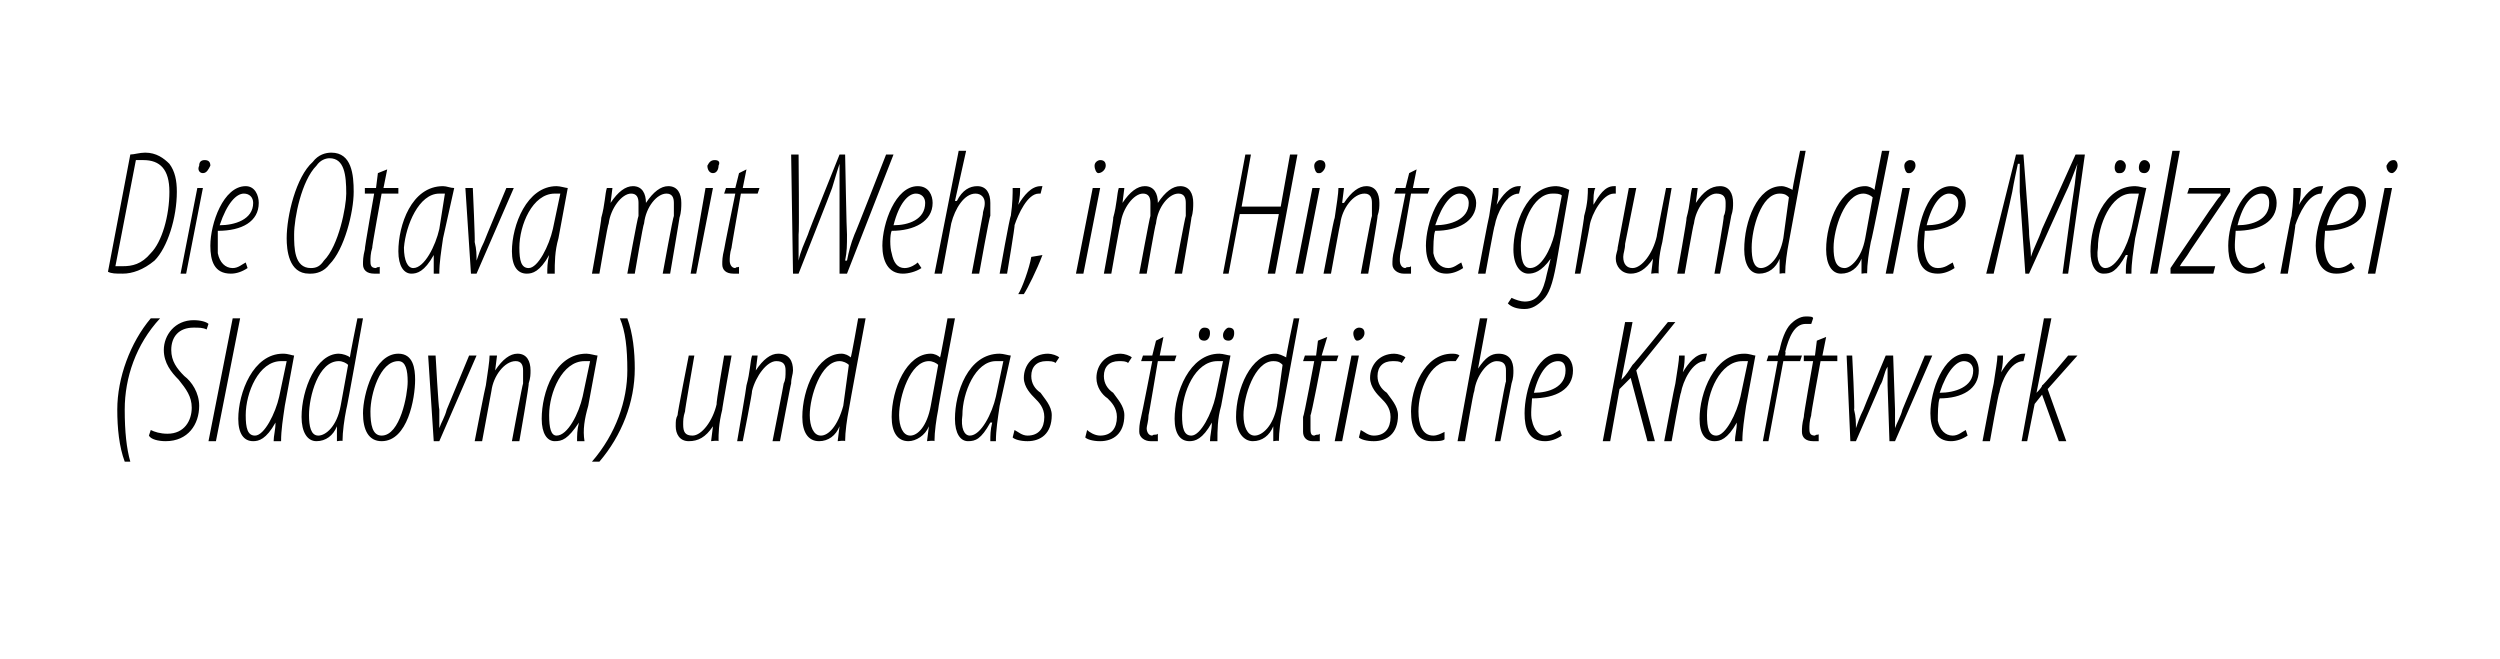
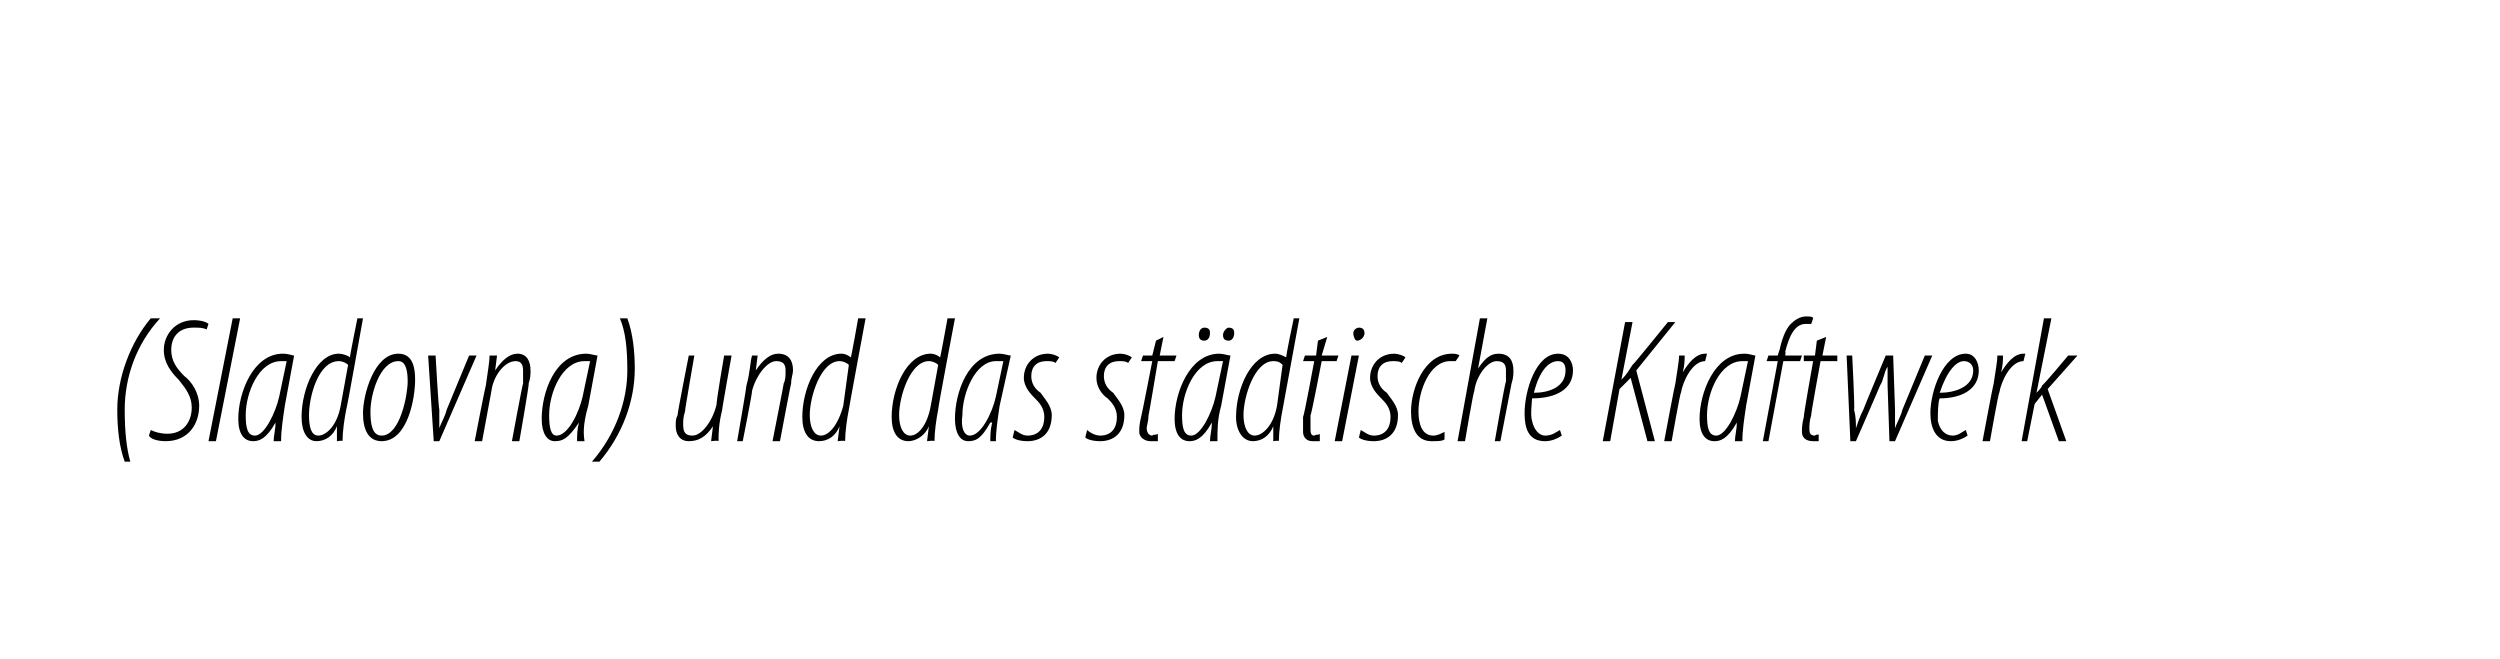
<svg xmlns="http://www.w3.org/2000/svg" version="1.1" width="134.3px" height="35.4px" viewBox="0 0 134.3 35.4">
  <desc>Die Otava mit Wehr, im Hintergrund die M lzerei (Sladovna) und das st dtische Kraftwerk</desc>
  <defs />
  <g id="Polygon105278">
    <path d="m8.6 17.1c-1.3 1.4-1.9 3.2-1.9 4.9c0 1.2.1 2.1.3 2.8h-.3c-.3-.8-.4-1.8-.4-2.8c0-1.7.7-3.6 1.8-4.9h.5zm-.5 6c.2.1.5.2.9.2c.9 0 1.3-.7 1.3-1.4c0-.6-.3-1-.7-1.5c-.4-.4-.8-.9-.8-1.6c0-.8.6-1.6 1.6-1.6c.4 0 .7.1.8.2l-.1.3c-.2-.1-.4-.1-.7-.1c-.8 0-1.2.5-1.2 1.2c0 .6.3 1 .7 1.4c.4.3.8.9.8 1.6c0 1-.6 1.9-1.8 1.9c-.4 0-.8-.1-.9-.3l.1-.3zm3.1.6l1.3-6.6h.4l-1.3 6.6h-.4zm3.5 0c0-.3.1-.6.1-1c-.5.9-.9 1-1.2 1c-.5 0-.8-.4-.8-1.2c0-1.4.8-3.5 2.4-3.5c.3 0 .5.1.6.1l-.5 2.7c-.1.7-.2 1.3-.2 1.9h-.4zm.7-4.3h-.3c-1.2 0-1.9 1.7-1.9 2.9c0 .7.1 1.1.5 1.1c.5 0 1.1-1.2 1.3-2.1l.4-1.9zm4.1-2.3s-.87 4.89-.9 4.9c-.1.5-.2 1.2-.2 1.7c.03-.05-.3 0-.3 0v-.8s.01.01 0 0c-.2.5-.6.8-1.1.8c-.5 0-.8-.5-.8-1.3c0-1.5.8-3.4 2-3.4c.2 0 .5.1.6.2c-.03.02.4-2.1.4-2.1h.3zm-.8 2.5c-.1-.1-.3-.2-.5-.2c-1.1 0-1.6 1.9-1.6 2.9c0 .6.1 1.1.5 1.1c.4 0 1-.5 1.2-1.6l.4-2.2zm1.8 4.1c-.7 0-1-.6-1-1.5c0-1 .6-3.2 1.9-3.2c.8 0 .9.8.9 1.4c0 1-.4 3.3-1.8 3.3zm0-.3c1 0 1.4-2.2 1.4-2.9c0-.6-.1-1.1-.5-1.1c-1 0-1.5 1.8-1.5 2.7c0 .7.1 1.3.6 1.3zm2.9-4.3s.16 2.88.2 2.9v1c.1-.3.3-.6.4-1l1.2-2.9h.4l-2 4.6h-.3l-.3-4.6h.4zm2.1 4.6s.58-3 .6-3c.1-.7.2-1.3.2-1.6h.4l-.1.8s-.02-.01 0 0c.4-.6.8-.9 1.2-.9c.5 0 .7.4.7.9c0 .2 0 .4-.1.7c.05-.04-.5 3.1-.5 3.1h-.4s.57-3.09.6-3.1v-.7c0-.3-.1-.5-.4-.5c-.6 0-1.2.8-1.3 1.6l-.5 2.7h-.4zm5.5 0c0-.3 0-.6.1-1c-.6.9-.9 1-1.3 1c-.4 0-.7-.4-.7-1.2c0-1.4.7-3.5 2.4-3.5c.2 0 .5.1.6.1l-.5 2.7c-.2.7-.3 1.3-.2 1.9h-.4zm.7-4.3h-.3c-1.2 0-1.9 1.7-1.9 2.9c0 .7.1 1.1.4 1.1c.6 0 1.2-1.2 1.4-2.1l.4-1.9zm.1 5.4c1.3-1.5 1.9-3.3 1.9-4.9c0-1.2-.1-2.1-.4-2.8h.4c.3.8.4 1.8.4 2.7c0 1.8-.7 3.6-1.9 5h-.4zm7.5-5.7s-.53 2.95-.5 2.9c-.2.8-.2 1.3-.2 1.7c-.03-.05-.4 0-.4 0l.1-.8s-.04-.03 0 0c-.4.6-.8.8-1.3.8c-.5 0-.7-.4-.7-.8c0-.3 0-.4.1-.6c-.03-.01.6-3.2.6-3.2h.3s-.53 3.03-.5 3c-.1.3-.1.5-.1.7c0 .4.1.6.5.6c.5 0 1.1-.8 1.3-1.7c-.05.02.4-2.6.4-2.6h.4zm.3 4.6s.52-3 .5-3c.2-.7.2-1.3.3-1.6h.3l-.1.8s.02-.01 0 0c.4-.6.8-.9 1.2-.9c.6 0 .8.4.8.9c0 .2-.1.4-.1.7c-.01-.04-.6 3.1-.6 3.1h-.4s.61-3.09.6-3.1c.1-.2.1-.4.1-.7c0-.3-.1-.5-.5-.5c-.5 0-1.1.8-1.3 1.6c.03.03-.5 2.7-.5 2.7h-.3zm6.9-6.6s-.91 4.89-.9 4.9c-.1.5-.2 1.2-.2 1.7c-.01-.05-.4 0-.4 0l.1-.8s-.02.01 0 0c-.2.5-.6.8-1.1.8c-.6 0-.9-.5-.9-1.3c0-1.5.8-3.4 2.1-3.4c.2 0 .4.1.5.2c.03.02.4-2.1.4-2.1h.4zm-.9 2.5c-.1-.1-.3-.2-.5-.2c-1 0-1.6 1.9-1.6 2.9c0 .6.2 1.1.6 1.1c.4 0 .9-.5 1.2-1.6l.3-2.2zm5.7-2.5s-.93 4.89-.9 4.9c-.1.5-.2 1.2-.2 1.7c-.02-.05-.4 0-.4 0l.1-.8s-.04.01 0 0c-.2.5-.7.8-1.1.8c-.6 0-.9-.5-.9-1.3c0-1.5.8-3.4 2.1-3.4c.2 0 .4.1.5.2c.02.02.4-2.1.4-2.1h.4zm-.9 2.5c-.1-.1-.3-.2-.5-.2c-1 0-1.6 1.9-1.6 2.9c0 .6.2 1.1.6 1.1c.4 0 .9-.5 1.1-1.6l.4-2.2zm2.8 4.1c0-.3 0-.6.1-1h-.1c-.5.9-.8 1-1.2 1c-.4 0-.7-.4-.7-1.2c0-1.4.7-3.5 2.4-3.5c.2 0 .5.1.6.1l-.6 2.7c-.1.7-.2 1.3-.2 1.9h-.3zm.7-4.3h-.4c-1.1 0-1.8 1.7-1.8 2.9c-.1.7.1 1.1.4 1.1c.6 0 1.2-1.2 1.4-2.1l.4-1.9zm.6 3.7c.2.1.4.3.7.3c.6 0 .9-.4.9-1c0-.5-.3-.8-.5-1c-.2-.2-.6-.6-.6-1.1c0-.7.5-1.3 1.3-1.3c.2 0 .5.1.6.2l-.2.3c-.1-.1-.3-.1-.5-.1c-.5 0-.8.3-.8.8c0 .4.2.7.5.9c.2.3.6.7.6 1.2c0 1-.6 1.4-1.3 1.4c-.4 0-.7-.1-.8-.2l.1-.4zm3.9 0c.1.1.4.3.7.3c.6 0 .9-.4.9-1c0-.5-.3-.8-.5-1c-.3-.2-.6-.6-.6-1.1c0-.7.5-1.3 1.3-1.3c.2 0 .5.1.6.2l-.2.3c-.1-.1-.3-.1-.5-.1c-.5 0-.8.3-.8.8c0 .4.2.7.5.9c.2.3.6.7.6 1.2c0 1-.6 1.4-1.3 1.4c-.4 0-.7-.1-.8-.2l.1-.4zm4.1-5l-.2 1h.9l-.1.3h-.9s-.49 2.94-.5 2.9c0 .3-.1.6-.1.7c0 .2.1.4.3.4c.1-.1.2 0 .3-.1v.4h-.4c-.3 0-.6-.2-.6-.5c0-.2 0-.4.1-.8c.02-.02.6-3 .6-3h-.6l.1-.3h.5l.2-.8l.4-.2zm2.5 5.6c0-.3.1-.6.1-1c-.5.9-.9 1-1.2 1c-.5 0-.8-.4-.8-1.2c0-1.4.8-3.5 2.4-3.5c.2 0 .5.1.6.1l-.5 2.7c-.2.7-.2 1.3-.2 1.9h-.4zm.7-4.3h-.3c-1.2 0-1.9 1.7-1.9 2.9c0 .7.1 1.1.5 1.1c.5 0 1.1-1.2 1.3-2.1l.4-1.9zm-1-1.1c-.2 0-.3-.1-.3-.3c0-.2.1-.4.3-.4c.3 0 .3.2.3.3c0 .2-.1.4-.3.4zm1.3 0c-.2 0-.3-.1-.3-.3c0-.2.2-.4.3-.4c.3 0 .3.2.3.3c0 .2-.1.4-.3.4zm3.8-1.2l-.9 4.9c-.1.5-.2 1.2-.2 1.7c.01-.05-.3 0-.3 0v-.8s0 .01 0 0c-.2.5-.6.8-1.1.8c-.5 0-.9-.5-.9-1.3c0-1.5.8-3.4 2.1-3.4c.2 0 .4.1.6.2c-.05.02.4-2.1.4-2.1h.3zm-.9 2.5c-.1-.1-.2-.2-.5-.2c-1 0-1.6 1.9-1.6 2.9c0 .6.2 1.1.6 1.1c.4 0 1-.5 1.2-1.6l.3-2.2zm2.4-1.5l-.3 1h.9l-.1.3h-.8s-.56 2.94-.6 2.9v.7c0 .2 0 .4.2.4c.2-.1.2 0 .3-.1v.4h-.4c-.3 0-.5-.2-.5-.5v-.8c.05-.02.6-3 .6-3h-.6l.1-.3h.6l.1-.8l.5-.2zm.4 5.6l.9-4.6h.4l-.9 4.6h-.4zm1.2-5.4c-.1 0-.2-.2-.2-.4c0-.2.2-.3.3-.3c.2 0 .3.1.3.3c0 .2-.2.4-.4.4zm.2 4.8c.2.1.4.3.7.3c.6 0 .9-.4.9-1c0-.5-.3-.8-.5-1c-.2-.2-.6-.6-.6-1.1c0-.7.5-1.3 1.3-1.3c.2 0 .5.1.6.2l-.2.3c-.1-.1-.3-.1-.5-.1c-.5 0-.8.3-.8.8c0 .4.2.7.5.9c.2.3.6.7.6 1.2c0 1-.6 1.4-1.3 1.4c-.4 0-.7-.1-.8-.2l.1-.4zm4.5.5c-.1.1-.4.1-.7.1c-.8 0-1.1-.7-1.1-1.6c0-1.2.7-3.1 2.2-3.1c.1 0 .3 0 .4.1l-.2.3h-.3c-1.1 0-1.7 1.6-1.7 2.7c0 .7.2 1.3.8 1.3c.2 0 .4-.1.6-.2v.4zm.7.1l1.2-6.6h.4l-.5 2.7s.02-.02 0 0c.4-.6.7-.8 1.1-.8c.6 0 .8.4.8.9c0 .2 0 .4-.1.7l-.6 3.1h-.3s.55-3.18.6-3.2v-.6c0-.3-.1-.5-.5-.5c-.5 0-1.1.8-1.2 1.6c-.05.03-.5 2.7-.5 2.7h-.4zm5.6-.3c-.3.2-.6.3-.9.3c-.9 0-1.1-.7-1.1-1.5c0-1.2.6-3.2 1.8-3.2c.6 0 .8.5.8.9c0 1-.9 1.5-2.2 1.5c0 .2-.1.9 0 1.2c.1.5.4.8.7.8c.4 0 .6-.2.8-.3l.1.3zm.2-3.5c0-.3-.1-.5-.4-.5c-.5 0-1 .5-1.3 1.7c.8 0 1.7-.3 1.7-1.2zm3.2-2.6h.4l-.6 3.1s.03.01 0 0c.3-.3.4-.5.6-.8c.02.03 1.9-2.3 1.9-2.3h.4l-2.1 2.6l1 3.8h-.4l-.9-3.4l-.6.6l-.5 2.8h-.4l1.2-6.4zm2.1 6.4s.58-3.1.6-3.1c.1-.7.2-1.2.2-1.5h.3c0 .2 0 .5-.1.9c.3-.5.7-1 1.2-1h.1l-.1.4c-.7 0-1.2 1.1-1.3 1.7c-.04-.02-.5 2.6-.5 2.6h-.4zm3.8 0c0-.3.1-.6.1-1c-.5.9-.9 1-1.2 1c-.5 0-.8-.4-.8-1.2c0-1.4.8-3.5 2.4-3.5c.3 0 .5.1.6.1l-.5 2.7c-.1.7-.2 1.3-.2 1.9h-.4zm.7-4.3h-.3c-1.2 0-1.9 1.7-1.9 2.9c0 .7.1 1.1.5 1.1c.5 0 1.1-1.2 1.3-2.1l.4-1.9zm.8 4.3l.8-4.3h-.6l.1-.3h.5s.1-.35.1-.3c.1-.5.3-1.1.6-1.4c.2-.2.5-.4.8-.4c.2 0 .4 0 .4.1l-.1.3h-.3c-.6 0-.9.7-1.1 1.5c.04-.04 0 .2 0 .2h.9l-.1.3h-.9l-.8 4.3h-.3zm3.4-5.6l-.2 1h.8v.3h-.9s-.54 2.94-.5 2.9c-.1.3-.1.6-.1.7c0 .2 0 .4.3.4c.1-.1.2 0 .2-.1v.4h-.3c-.4 0-.6-.2-.6-.5c0-.2 0-.4.1-.8c-.03-.02.5-3 .5-3h-.5v-.3h.6l.1-.8l.5-.2zm1.4 1s.15 2.88.1 2.9c.1.4.1.7.1 1c.1-.3.2-.6.4-1c-.01-.01 1.2-2.9 1.2-2.9h.4l.1 2.9v1c.1-.3.3-.6.4-1l1.2-2.9h.4l-2 4.6h-.3l-.1-3v-1c-.2.3-.2.7-.4 1c.02-.02-1.3 3-1.3 3h-.3l-.2-4.6h.3zm6.2 4.3c-.3.2-.6.3-.9.3c-.8 0-1.1-.7-1.1-1.5c0-1.2.7-3.2 1.9-3.2c.5 0 .7.5.7.9c0 1-.9 1.5-2.1 1.5c-.1.2-.1.9-.1 1.2c.1.5.4.8.8.8c.3 0 .5-.2.7-.3l.1.3zm.3-3.5c0-.3-.2-.5-.5-.5c-.4 0-.9.5-1.3 1.7c.8 0 1.8-.3 1.8-1.2zm.5 3.8s.58-3.1.6-3.1c.1-.7.2-1.2.2-1.5h.3c0 .2 0 .5-.1.9c.3-.5.7-1 1.2-1h.1l-.1.4c-.7 0-1.2 1.1-1.3 1.7c-.04-.02-.5 2.6-.5 2.6h-.4zm2.1 0l1.2-6.6h.4l-.8 4s.04.01 0 0c.1-.1.3-.3.3-.4c.03.05 1.4-1.6 1.4-1.6h.5l-1.6 1.8l1 2.8h-.4l-.9-2.5l-.4.5l-.4 2h-.3z" stroke="none" fill="#000" />
  </g>
  <g id="Polygon105277">
-     <path d="m7 8.3c.2 0 .5-.1.8-.1c.6 0 1 .3 1.3.6c.3.4.4.9.4 1.5c0 1.4-.5 3-1.2 3.7c-.6.5-1.2.7-1.7.7c-.4 0-.6 0-.8-.1L7 8.3zm-.8 6h.4c.5 0 1-.1 1.5-.7c.6-.6 1-2 1-3.3c0-1.2-.5-1.7-1.4-1.7h-.4l-1.1 5.7zm3.5.4l.9-4.6h.3l-.9 4.6h-.3zm1.2-5.4c-.2 0-.3-.2-.2-.4c0-.2.1-.3.3-.3c.2 0 .3.1.3.3c-.1.2-.2.4-.4.4zm2.4 5.1c-.3.2-.6.3-.9.3c-.9 0-1.1-.7-1.1-1.5c0-1.2.7-3.2 1.9-3.2c.5 0 .7.5.7.9c0 1-.9 1.5-2.2 1.5v1.2c.1.5.4.8.8.8c.3 0 .5-.2.7-.3l.1.3zm.3-3.5c0-.3-.2-.5-.5-.5c-.4 0-.9.5-1.3 1.7c.8 0 1.8-.3 1.8-1.2zm3 3.8c-1.1 0-1.2-1.3-1.2-1.9c0-1.2.5-3.3 1.4-4.1c.3-.4.7-.5 1-.5c1.1 0 1.2 1.2 1.2 2.1c0 1.1-.5 3.1-1.3 3.9c-.3.4-.7.5-1 .5h-.1zm.1-.3c.3 0 .5-.1.7-.4c.8-.8 1.2-2.9 1.2-3.6c0-1-.1-1.9-.9-1.9c-.2 0-.5.1-.7.4c-.8.8-1.2 2.8-1.2 3.7c0 .7 0 1.8.9 1.8zm4.1-5.3l-.2 1h.8v.3h-.9s-.54 2.94-.5 2.9c-.1.3-.1.6-.1.7c0 .2 0 .4.3.4c.1-.1.2 0 .2-.1v.4h-.3c-.4 0-.6-.2-.6-.5c0-.2 0-.4.1-.8c-.03-.02.5-3 .5-3h-.5v-.3h.6l.1-.8l.5-.2zm2.5 5.6v-1c-.5.9-.9 1-1.2 1c-.4 0-.7-.4-.7-1.2c0-1.4.7-3.5 2.4-3.5c.2 0 .4.1.6.1l-.6 2.7c-.1.7-.2 1.3-.2 1.9h-.3zm.6-4.3h-.3c-1.1 0-1.8 1.7-1.9 2.9c0 .7.2 1.1.5 1.1c.6 0 1.2-1.2 1.4-2.1l.3-1.9zm1.5-.3s.13 2.88.1 2.9c.1.4.1.7.1 1c.1-.3.2-.6.4-1c0-.03 1.2-2.9 1.2-2.9h.4l-2 4.6h-.3l-.3-4.6h.4zm4 4.6c0-.3 0-.6.1-1c-.5.9-.9 1-1.2 1c-.5 0-.8-.4-.8-1.2c0-1.4.8-3.5 2.4-3.5c.2 0 .5.1.6.1l-.5 2.7c-.2.7-.2 1.3-.2 1.9h-.4zm.7-4.3h-.3c-1.2 0-1.9 1.7-1.9 2.9c0 .7.1 1.1.5 1.1c.5 0 1.1-1.2 1.3-2.1l.4-1.9zm1.7 4.3s.54-3 .5-3c.2-.7.2-1.3.3-1.6h.3l-.1.8s.04-.01 0 0c.4-.6.8-.9 1.2-.9c.5 0 .7.4.7.9c.4-.6.8-.9 1.2-.9c.5 0 .7.4.7.9c0 .2 0 .5-.1.8c.02-.05-.5 3-.5 3h-.4s.56-3.09.6-3.1v-.7c0-.3-.1-.5-.4-.5c-.5 0-1.1.7-1.2 1.6c-.05.03-.5 2.7-.5 2.7h-.4s.56-3.09.6-3.1v-.7c0-.3-.1-.5-.4-.5c-.5 0-1.1.8-1.2 1.6c-.05.03-.5 2.7-.5 2.7h-.4zm5.3 0l.8-4.6h.4l-.9 4.6h-.3zm1.2-5.4c-.2 0-.3-.2-.3-.4c.1-.2.2-.3.4-.3c.2 0 .3.1.2.3c0 .2-.1.4-.3.4zm1.8-.2l-.2 1h.9l-.1.3h-.9s-.52 2.94-.5 2.9c-.1.3-.1.6-.1.7c0 .2.1.4.3.4c.1-.1.2 0 .2-.1v.4h-.3c-.4 0-.6-.2-.6-.5c0-.2 0-.4.1-.8c-.01-.02.6-3 .6-3h-.6l.1-.3h.5l.2-.8l.4-.2zm2.5 5.6l-.1-6.4h.4s.04 4.3 0 4.3v1.4c.1-.5.3-.9.5-1.4c-.03 0 1.7-4.3 1.7-4.3h.3s.08 4.3.1 4.3c0 .6 0 .9-.1 1.4h.1c.1-.5.2-.9.4-1.4c.02.01 1.7-4.3 1.7-4.3h.4l-2.5 6.4h-.4V8.8c-.2.6-.3 1-.4 1.3c.01.02-1.8 4.6-1.8 4.6h-.3zm6.9-.3c-.3.2-.7.3-1 .3c-.8 0-1.1-.7-1.1-1.5c0-1.2.7-3.2 1.9-3.2c.6 0 .8.5.8.9c0 1-1 1.5-2.2 1.5c-.1.2-.1.9 0 1.2c.1.5.3.8.7.8c.3 0 .6-.2.7-.3l.2.3zm.2-3.5c0-.3-.2-.5-.5-.5c-.4 0-.9.5-1.2 1.7c.8 0 1.7-.3 1.7-1.2zm.5 3.8l1.3-6.6h.4l-.6 2.7s.07-.02.1 0c.3-.6.7-.8 1.1-.8c.5 0 .7.4.7.9v.7c-.04-.04-.6 3.1-.6 3.1h-.4l.6-3.2c0-.2.1-.3.1-.6c0-.3-.2-.5-.5-.5c-.6 0-1.1.8-1.3 1.6l-.5 2.7h-.4zm3.5 0s.55-3.1.6-3.1c.1-.7.1-1.2.1-1.5h.4c0 .2 0 .5-.1.9c.3-.5.7-1 1.2-1h.1l-.1.4h-.1c-.6 0-1.1 1.1-1.3 1.7c.04-.02-.4 2.6-.4 2.6h-.4zm1 1.1c.2-.3.6-1.4.7-2l.6-.1c-.3.8-.8 1.8-1 2.1h-.3zm3.1-1.1l.9-4.6h.4l-.9 4.6h-.4zM59 9.3c-.1 0-.2-.2-.2-.4c0-.2.2-.3.3-.3c.2 0 .3.1.3.3c0 .2-.2.4-.4.4zm.3 5.4s.55-3 .5-3c.2-.7.2-1.3.3-1.6h.3l-.1.8s.05-.01 0 0c.4-.6.8-.9 1.2-.9c.5 0 .7.4.7.9c.4-.6.8-.9 1.2-.9c.5 0 .7.4.7.9c0 .2 0 .5-.1.8c.03-.05-.5 3-.5 3h-.4s.57-3.09.6-3.1v-.7c0-.3-.1-.5-.4-.5c-.5 0-1.1.7-1.2 1.6c-.04.03-.5 2.7-.5 2.7h-.4s.57-3.09.6-3.1v-.7c0-.3-.1-.5-.4-.5c-.5 0-1.1.8-1.2 1.6c-.04.03-.5 2.7-.5 2.7h-.4zm7.9-6.4l-.5 2.8h2.1l.5-2.8h.4l-1.2 6.4h-.4l.6-3.2h-2.1l-.6 3.2h-.3l1.2-6.4h.3zm2.4 6.4l.9-4.6h.4l-.9 4.6h-.4zm1.2-5.4c-.1 0-.2-.2-.2-.4c0-.2.2-.3.3-.3c.2 0 .3.1.3.3c0 .2-.2.4-.3.4h-.1zm.3 5.4s.56-3 .6-3c.1-.7.2-1.3.2-1.6h.3l-.1.8h.1c.4-.6.8-.9 1.2-.9c.5 0 .7.4.7.9c0 .2 0 .4-.1.7c.04-.04-.5 3.1-.5 3.1h-.4s.56-3.09.6-3.1v-.7c0-.3-.1-.5-.4-.5c-.6 0-1.2.8-1.3 1.6c-.02.03-.5 2.7-.5 2.7h-.4zm5-5.6l-.2 1h.9l-.1.3h-.9l-.5 2.9c-.1.3-.1.6-.1.7c0 .2.1.4.3.4c.1-.1.2 0 .3-.1v.4h-.4c-.3 0-.6-.2-.6-.5c0-.2 0-.4.1-.8l.6-3h-.6l.1-.3h.5l.2-.8l.4-.2zm2.5 5.3c-.3.2-.6.3-.9.3c-.8 0-1.1-.7-1.1-1.5c0-1.2.7-3.2 1.9-3.2c.5 0 .8.5.8.9c0 1-1 1.5-2.2 1.5c-.1.2-.1.9-.1 1.2c.1.5.4.8.8.8c.3 0 .5-.2.7-.3l.1.3zm.3-3.5c0-.3-.2-.5-.5-.5c-.4 0-.9.5-1.3 1.7c.8 0 1.8-.3 1.8-1.2zm.5 3.8s.58-3.1.6-3.1c.1-.7.2-1.2.2-1.5h.3c0 .2 0 .5-.1.9c.3-.5.7-1 1.2-1h.1l-.1.4c-.7 0-1.2 1.1-1.3 1.7c-.03-.02-.5 2.6-.5 2.6h-.4zm1.8 1.3c.2.1.5.2.7.2c.7 0 1-.5 1.2-1.5l.2-.8s-.04-.03 0 0c-.5.7-.9.8-1.2.8c-.4 0-.8-.4-.8-1.3c0-1.3.7-3.4 2.3-3.4c.2 0 .5.1.7.2l-.7 4c-.2 1.1-.4 1.6-.7 1.9c-.3.3-.6.5-1 .5c-.4 0-.7-.1-.9-.3l.2-.3zm2.7-5.5c-.1-.1-.3-.1-.5-.1c-1.1 0-1.7 1.8-1.7 2.8c0 .7.1 1.2.5 1.2c.6 0 1.1-1 1.3-1.8l.4-2.1zm.7 4.2s.53-3.1.5-3.1c.2-.7.2-1.2.2-1.5h.4c-.1.2-.1.5-.1.9c.3-.5.6-1 1.1-1h.1v.4h-.1c-.6 0-1.2 1.1-1.3 1.7c.02-.02-.5 2.6-.5 2.6h-.3zm5.2-4.6l-.5 2.9c-.2.8-.2 1.3-.2 1.7c-.01-.05-.4 0-.4 0l.1-.8s-.01-.03 0 0c-.4.6-.8.8-1.2.8c-.5 0-.8-.4-.8-.8c0-.3.1-.4.1-.6l.6-3.2h.4l-.6 3c0 .3-.1.5-.1.7c0 .4.2.6.5.6c.5 0 1.1-.8 1.3-1.7c-.02.02.5-2.6.5-2.6h.3zm.3 4.6s.54-3 .5-3c.2-.7.2-1.3.3-1.6h.3l-.1.8s.05-.01 0 0c.4-.6.8-.9 1.3-.9c.5 0 .7.4.7.9c0 .2 0 .4-.1.7c.02-.04-.6 3.1-.6 3.1h-.3s.54-3.09.5-3.1c.1-.2.1-.4.1-.7c0-.3-.1-.5-.5-.5c-.5 0-1.1.8-1.2 1.6c-.04.03-.5 2.7-.5 2.7h-.4zM97 8.1l-.9 4.9c-.1.5-.2 1.2-.2 1.7c.01-.05-.3 0-.3 0v-.8s0 .01 0 0c-.2.5-.6.8-1.1.8c-.5 0-.8-.5-.8-1.3c0-1.5.7-3.4 2-3.4c.2 0 .4.1.6.2c-.04.02.4-2.1.4-2.1h.3zm-.9 2.5c-.1-.1-.2-.2-.5-.2c-1 0-1.5 1.9-1.5 2.9c0 .6.1 1.1.5 1.1c.4 0 1-.5 1.2-1.6l.3-2.2zm5.4-2.5s-.96 4.89-1 4.9c-.1.5-.2 1.2-.2 1.7c.04-.05-.3 0-.3 0v-.8s.03.01 0 0c-.2.5-.6.8-1.1.8c-.5 0-.8-.5-.8-1.3c0-1.5.8-3.4 2.1-3.4c.2 0 .4.1.5.2c-.02.02.4-2.1.4-2.1h.4zm-.9 2.5c-.1-.1-.3-.2-.5-.2c-1 0-1.6 1.9-1.6 2.9c0 .6.1 1.1.6 1.1c.3 0 .9-.5 1.1-1.6l.4-2.2zm.7 4.1l.9-4.6h.4l-.9 4.6h-.4zm1.2-5.4c-.1 0-.2-.2-.2-.4c0-.2.2-.3.3-.3c.2 0 .3.1.3.3c0 .2-.2.4-.3.4h-.1zm2.5 5.1c-.3.2-.6.3-.9.3c-.9 0-1.1-.7-1.1-1.5c0-1.2.6-3.2 1.8-3.2c.6 0 .8.5.8.9c0 1-1 1.5-2.2 1.5c0 .2-.1.9 0 1.2c.1.5.3.8.7.8c.4 0 .6-.2.8-.3l.1.3zm.2-3.5c0-.3-.2-.5-.5-.5c-.4 0-.9.5-1.2 1.7c.8 0 1.7-.3 1.7-1.2zm5.6 3.8s.58-4.4.6-4.4c.1-.6.1-1 .2-1.5c-.2.5-.4 1.1-.7 1.7l-1.9 4.2h-.2l-.3-4.4V8.8h-.1c-.1.5-.2.9-.3 1.5c.01.01-1 4.4-1 4.4h-.4l1.6-6.4h.4s.31 4.06.3 4.1c0 .5.1.8.1 1.4c.2-.6.4-.9.6-1.5l1.8-4h.5l-.9 6.4h-.3zm3.4 0c0-.3 0-.6.1-1h-.1c-.5.9-.8 1-1.2 1c-.4 0-.7-.4-.7-1.2c0-1.4.7-3.5 2.4-3.5c.2 0 .5.1.6.1l-.6 2.7c-.1.7-.2 1.3-.2 1.9h-.3zm.7-4.3h-.4c-1.1 0-1.8 1.7-1.8 2.9c-.1.7.1 1.1.4 1.1c.6 0 1.2-1.2 1.4-2.1l.4-1.9zm-1.1-1.1c-.1 0-.2-.1-.2-.3c0-.2.1-.4.3-.4c.2 0 .3.2.3.3c0 .2-.1.4-.3.4h-.1zm1.4 0c-.2 0-.3-.1-.3-.3c0-.2.1-.4.3-.4c.2 0 .3.2.3.3c0 .2-.1.4-.3.4zm.3 5.4l1.2-6.6h.4l-1.2 6.6h-.4zm1.1-.3l2.1-3.1c.3-.4.4-.6.6-.8c-.03-.04 0-.1 0-.1h-1.8l.1-.3h2.2v.2l-2.1 3.1c-.3.5-.5.7-.6.9c-.01-.01 0 0 0 0h1.9l-.1.4h-2.3v-.3zm5.1 0c-.3.2-.6.3-.9.3c-.9 0-1.1-.7-1.1-1.5c0-1.2.7-3.2 1.9-3.2c.5 0 .7.5.7.9c0 1-.9 1.5-2.2 1.5c0 .2-.1.9 0 1.2c.1.5.4.8.8.8c.3 0 .5-.2.7-.3l.1.3zm.2-3.5c0-.3-.1-.5-.4-.5c-.5 0-1 .5-1.3 1.7c.8 0 1.7-.3 1.7-1.2zm.6 3.8s.56-3.1.6-3.1c.1-.7.1-1.2.1-1.5h.4c0 .2 0 .5-.1.9c.3-.5.7-1 1.2-1h.1l-.1.4c-.7 0-1.2 1.1-1.4 1.7c.04-.02-.4 2.6-.4 2.6h-.4zm4-.3c-.3.2-.6.3-1 .3c-.8 0-1.1-.7-1.1-1.5c0-1.2.7-3.2 1.9-3.2c.6 0 .8.5.8.9c0 1-1 1.5-2.2 1.5c0 .2-.1.9 0 1.2c.1.5.3.8.7.8c.3 0 .6-.2.7-.3l.2.3zm.2-3.5c0-.3-.2-.5-.5-.5c-.4 0-.9.5-1.2 1.7c.8 0 1.7-.3 1.7-1.2zm.5 3.8l.9-4.6h.4l-.9 4.6h-.4zm1.3-5.4c-.2 0-.3-.2-.3-.4c.1-.2.2-.3.4-.3c.1 0 .2.1.2.3c0 .2-.2.4-.3.4z" stroke="none" fill="#000" />
-   </g>
+     </g>
</svg>